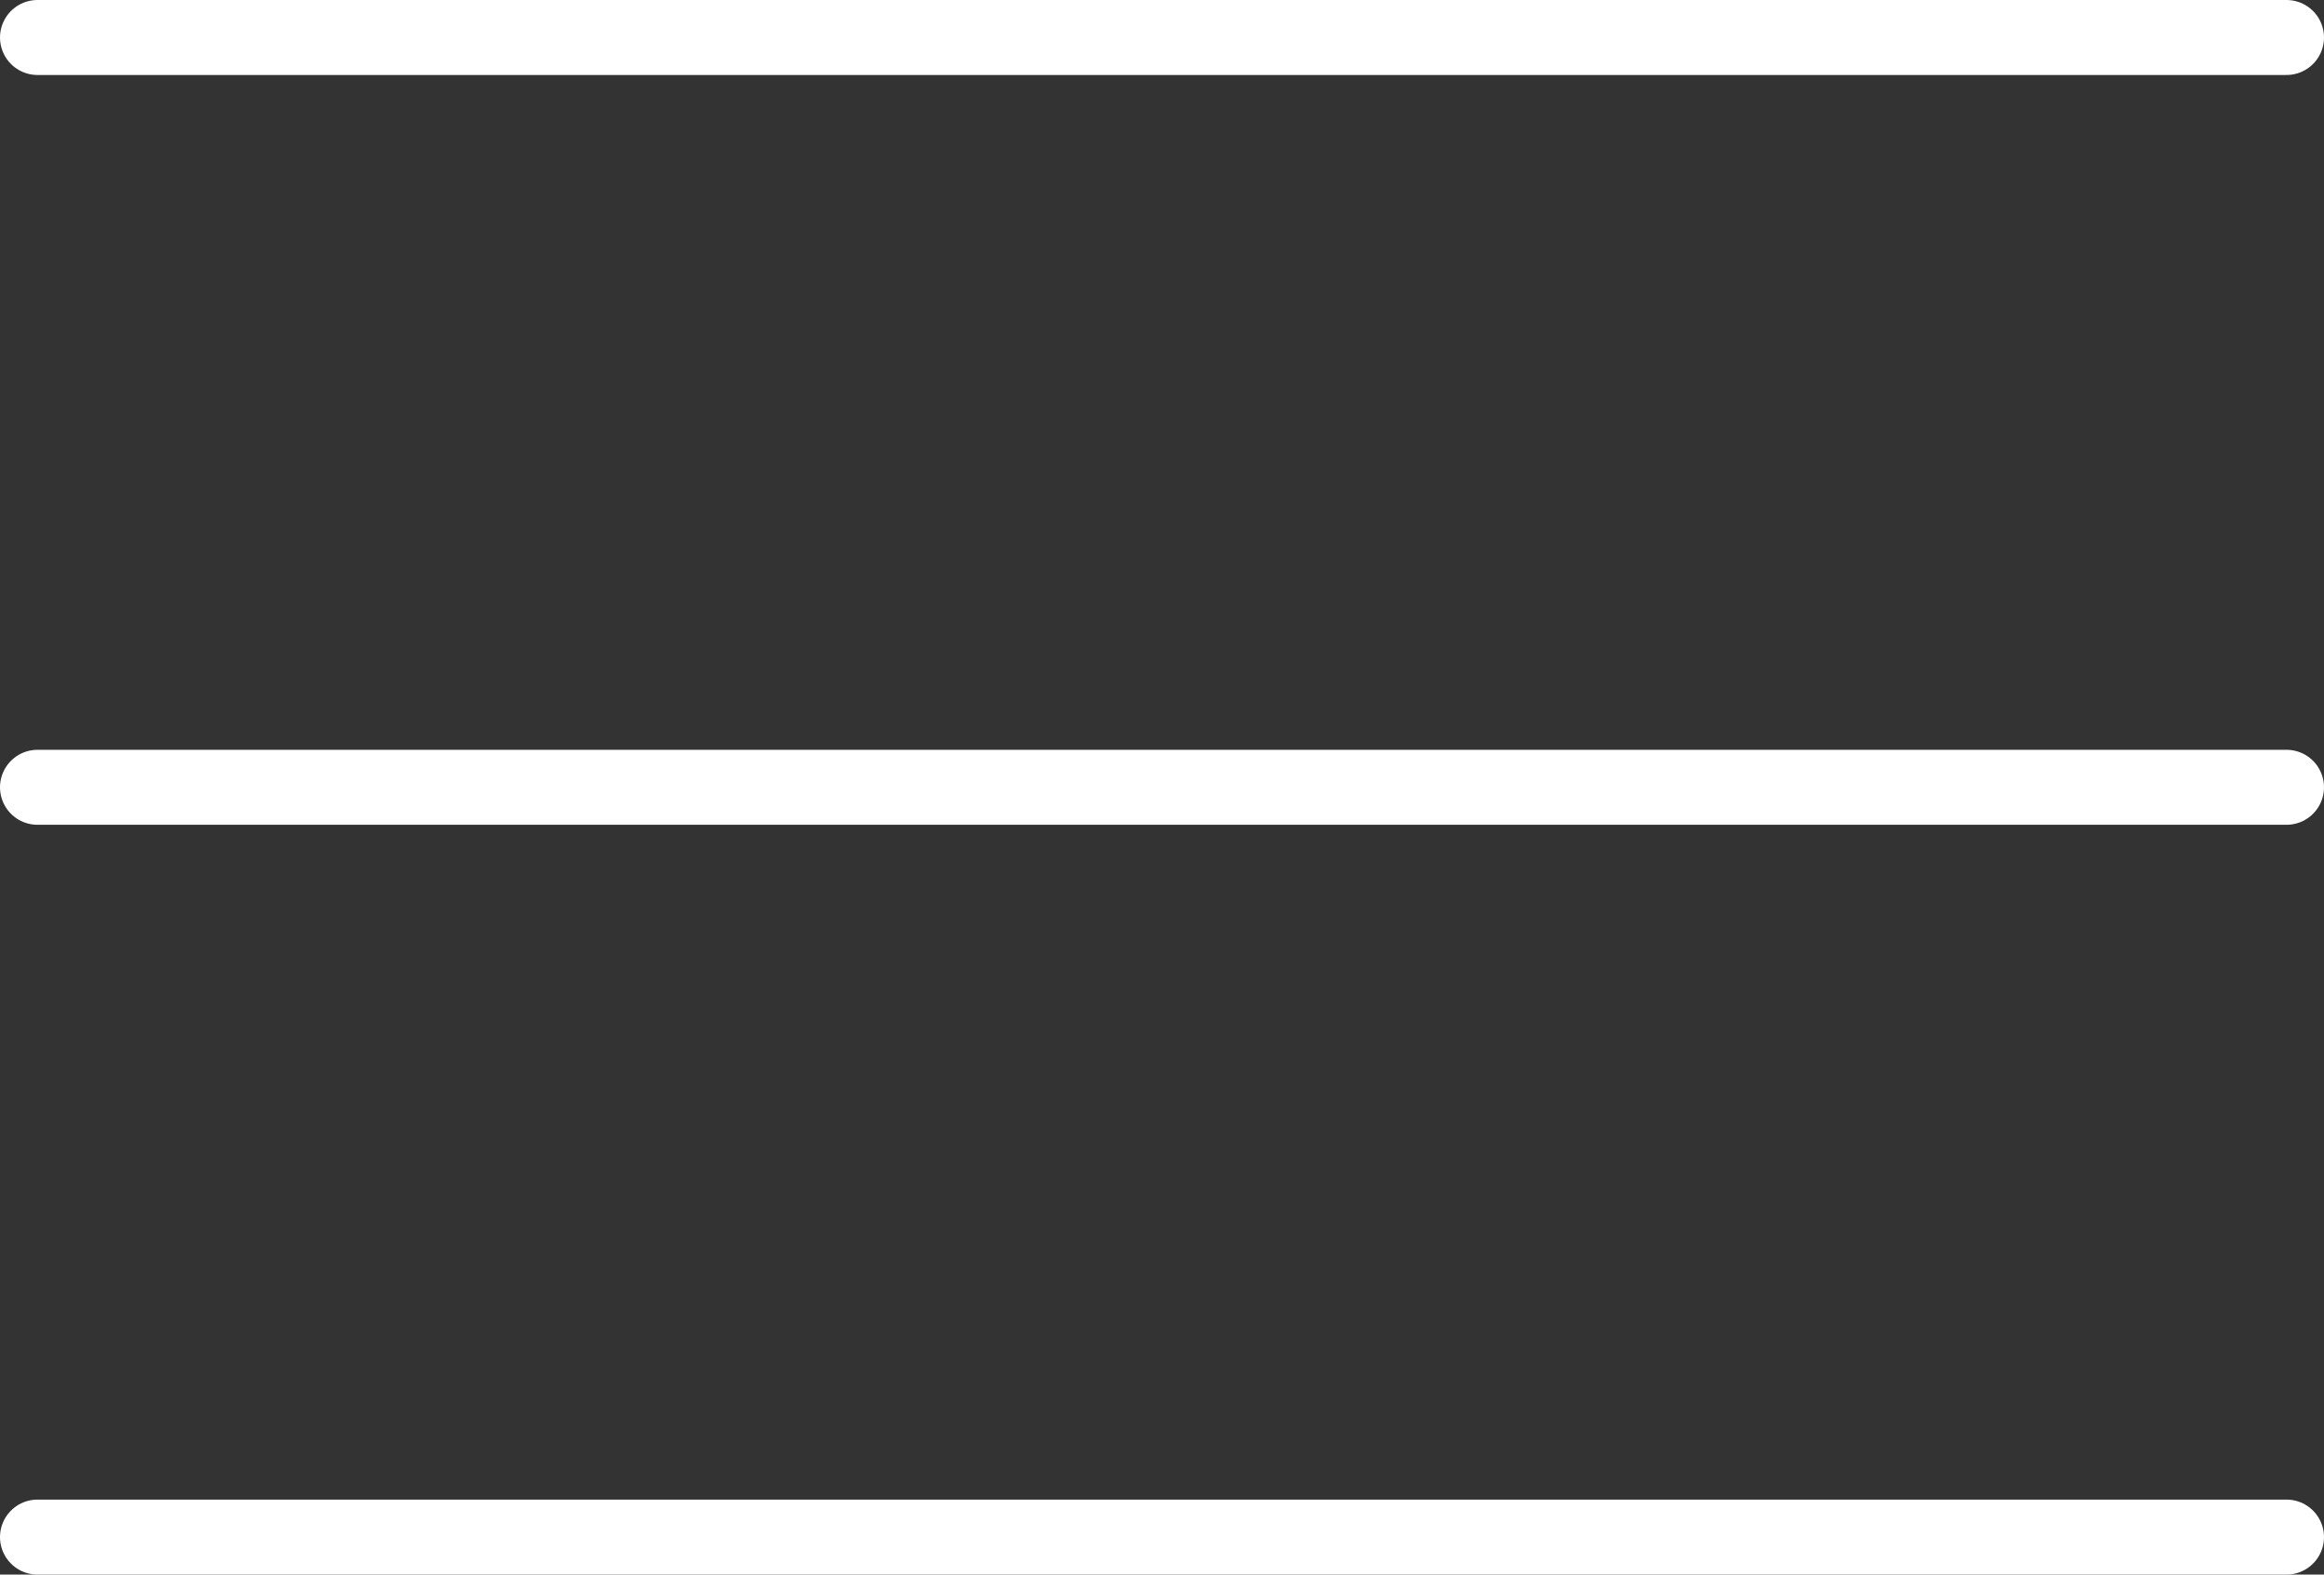
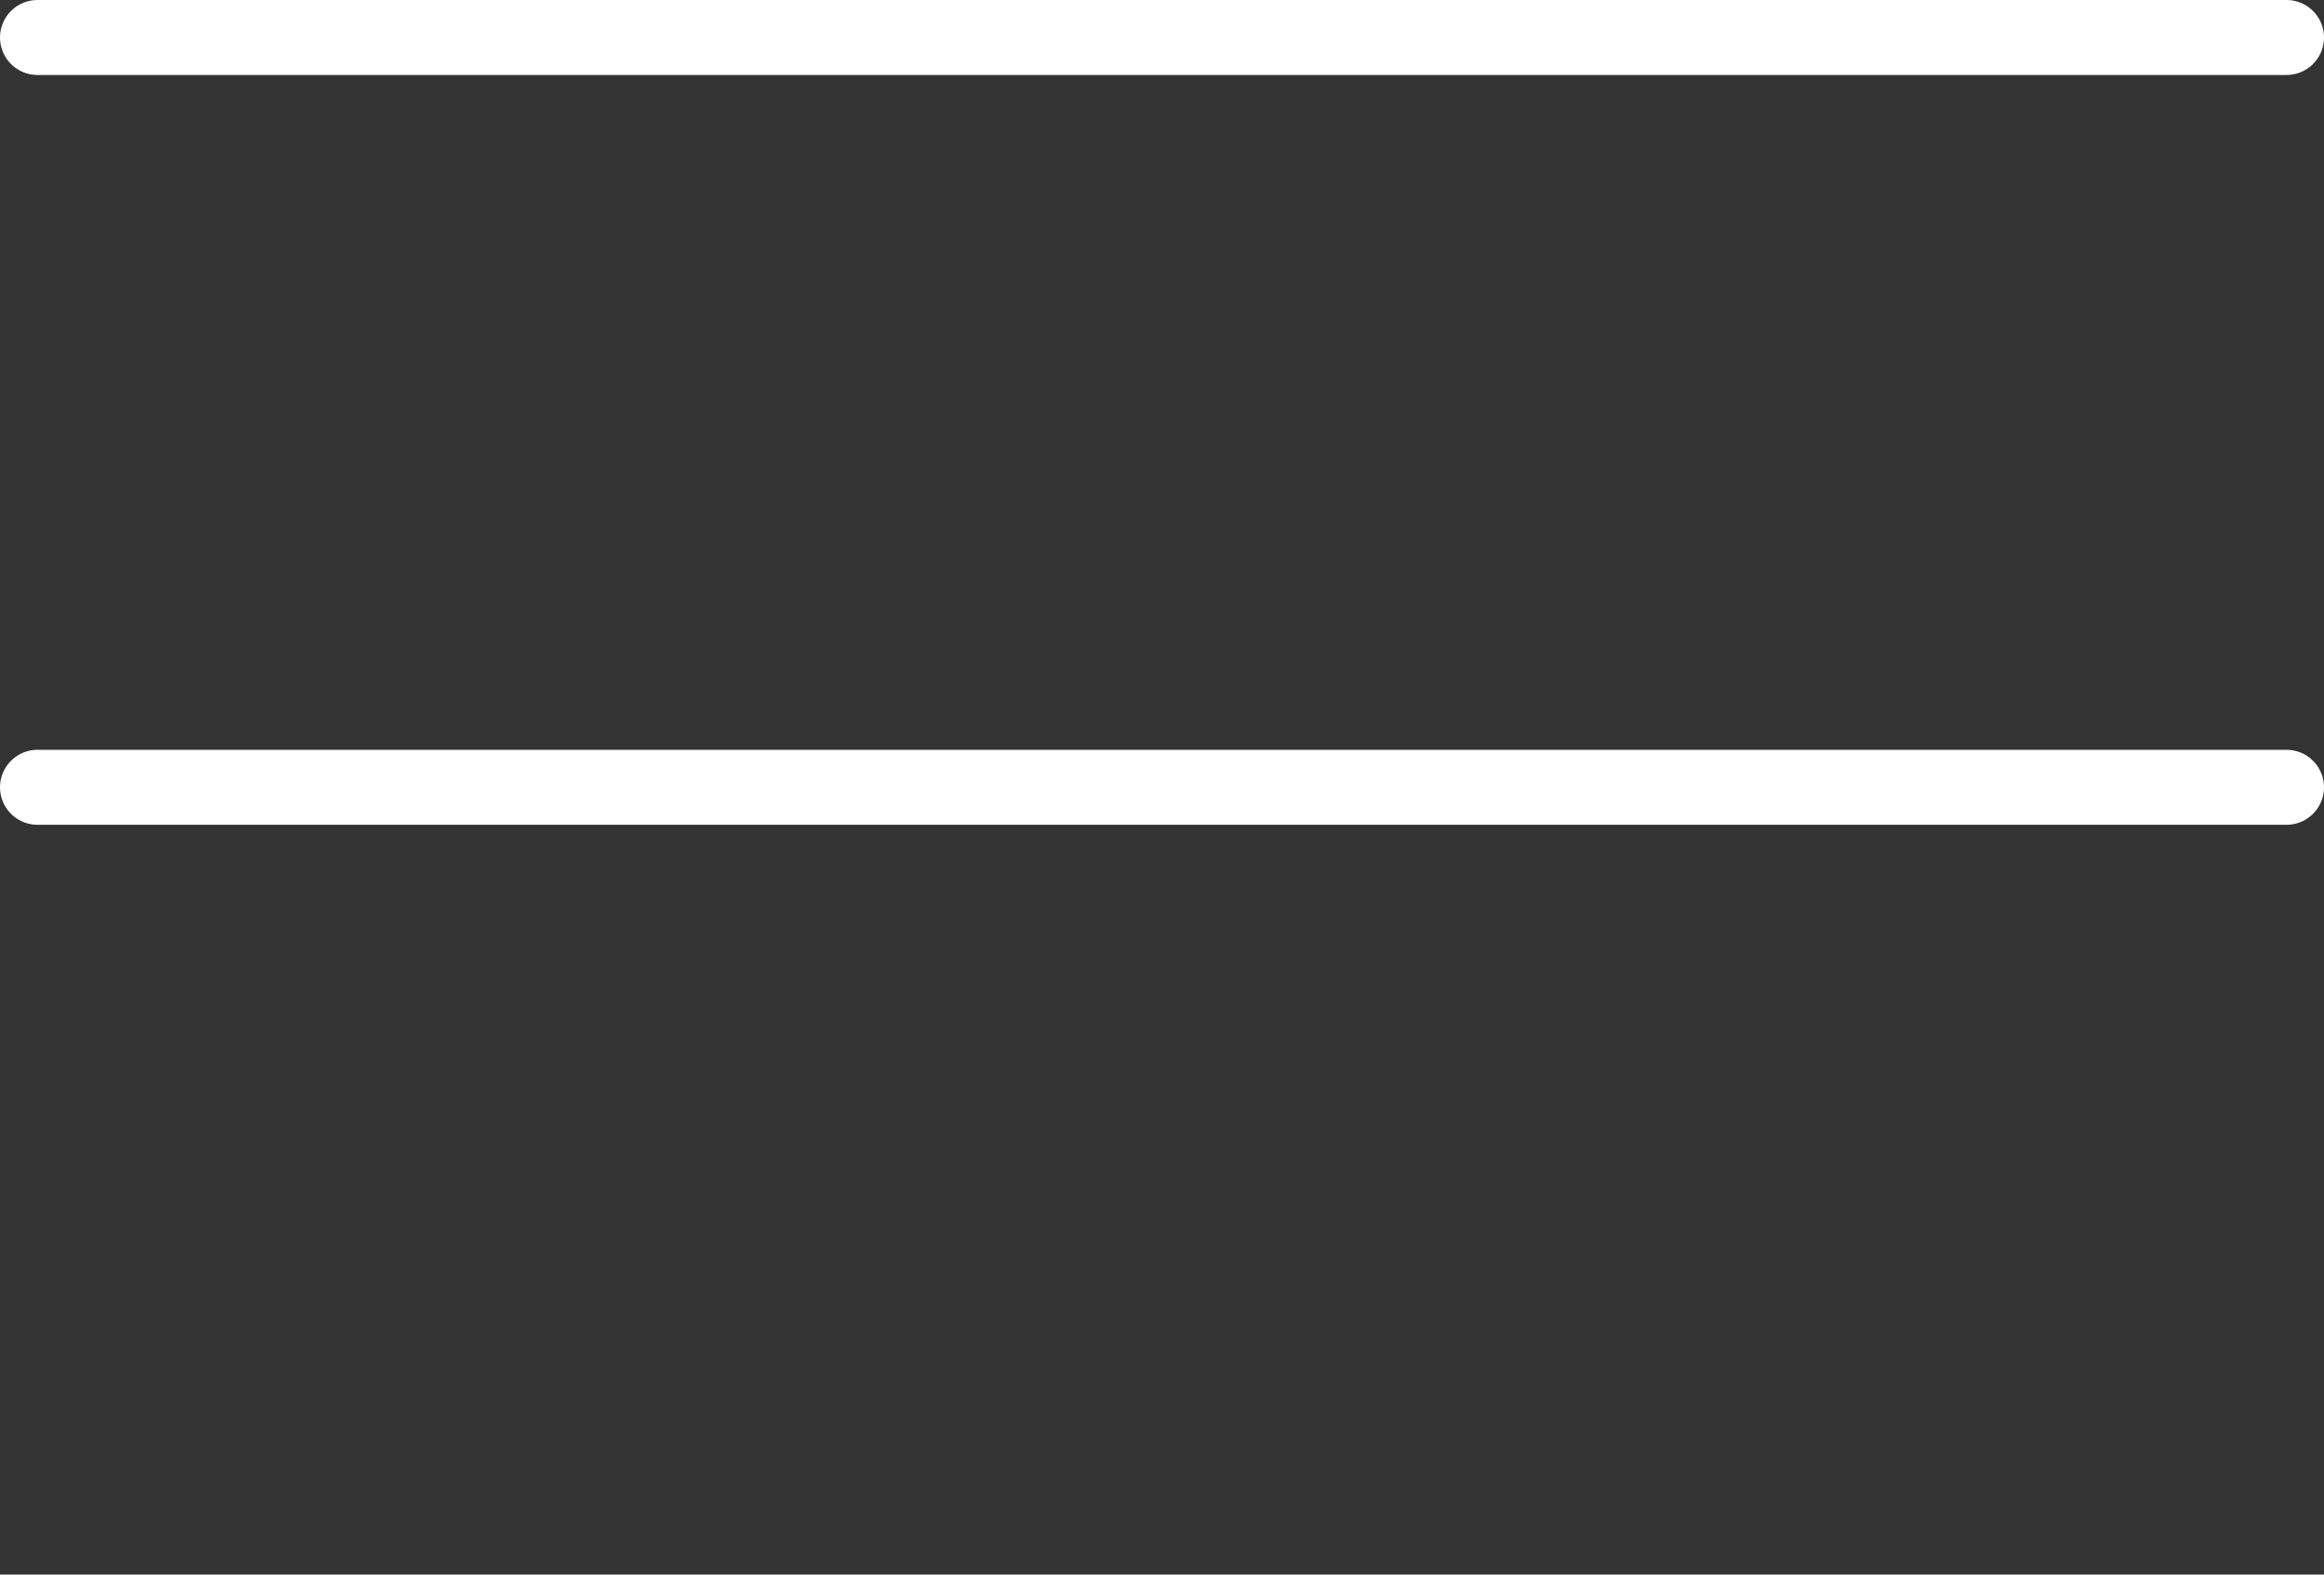
<svg xmlns="http://www.w3.org/2000/svg" width="31" height="21" viewBox="0 0 31 21">
  <rect x="0" y="0" width="31" height="21" fill="#333333" stroke="none" />
  <defs>
    <style>.a{fill:none;stroke:#fff;stroke-linecap:round;}</style>
  </defs>
  <g transform="translate(-3033 -301)">
    <line class="a" x2="30" transform="translate(3033.5 301.5)" />
    <line class="a" x2="30" transform="translate(3033.5 311.5)" />
-     <line class="a" x2="30" transform="translate(3033.5 321.5)" />
  </g>
</svg>